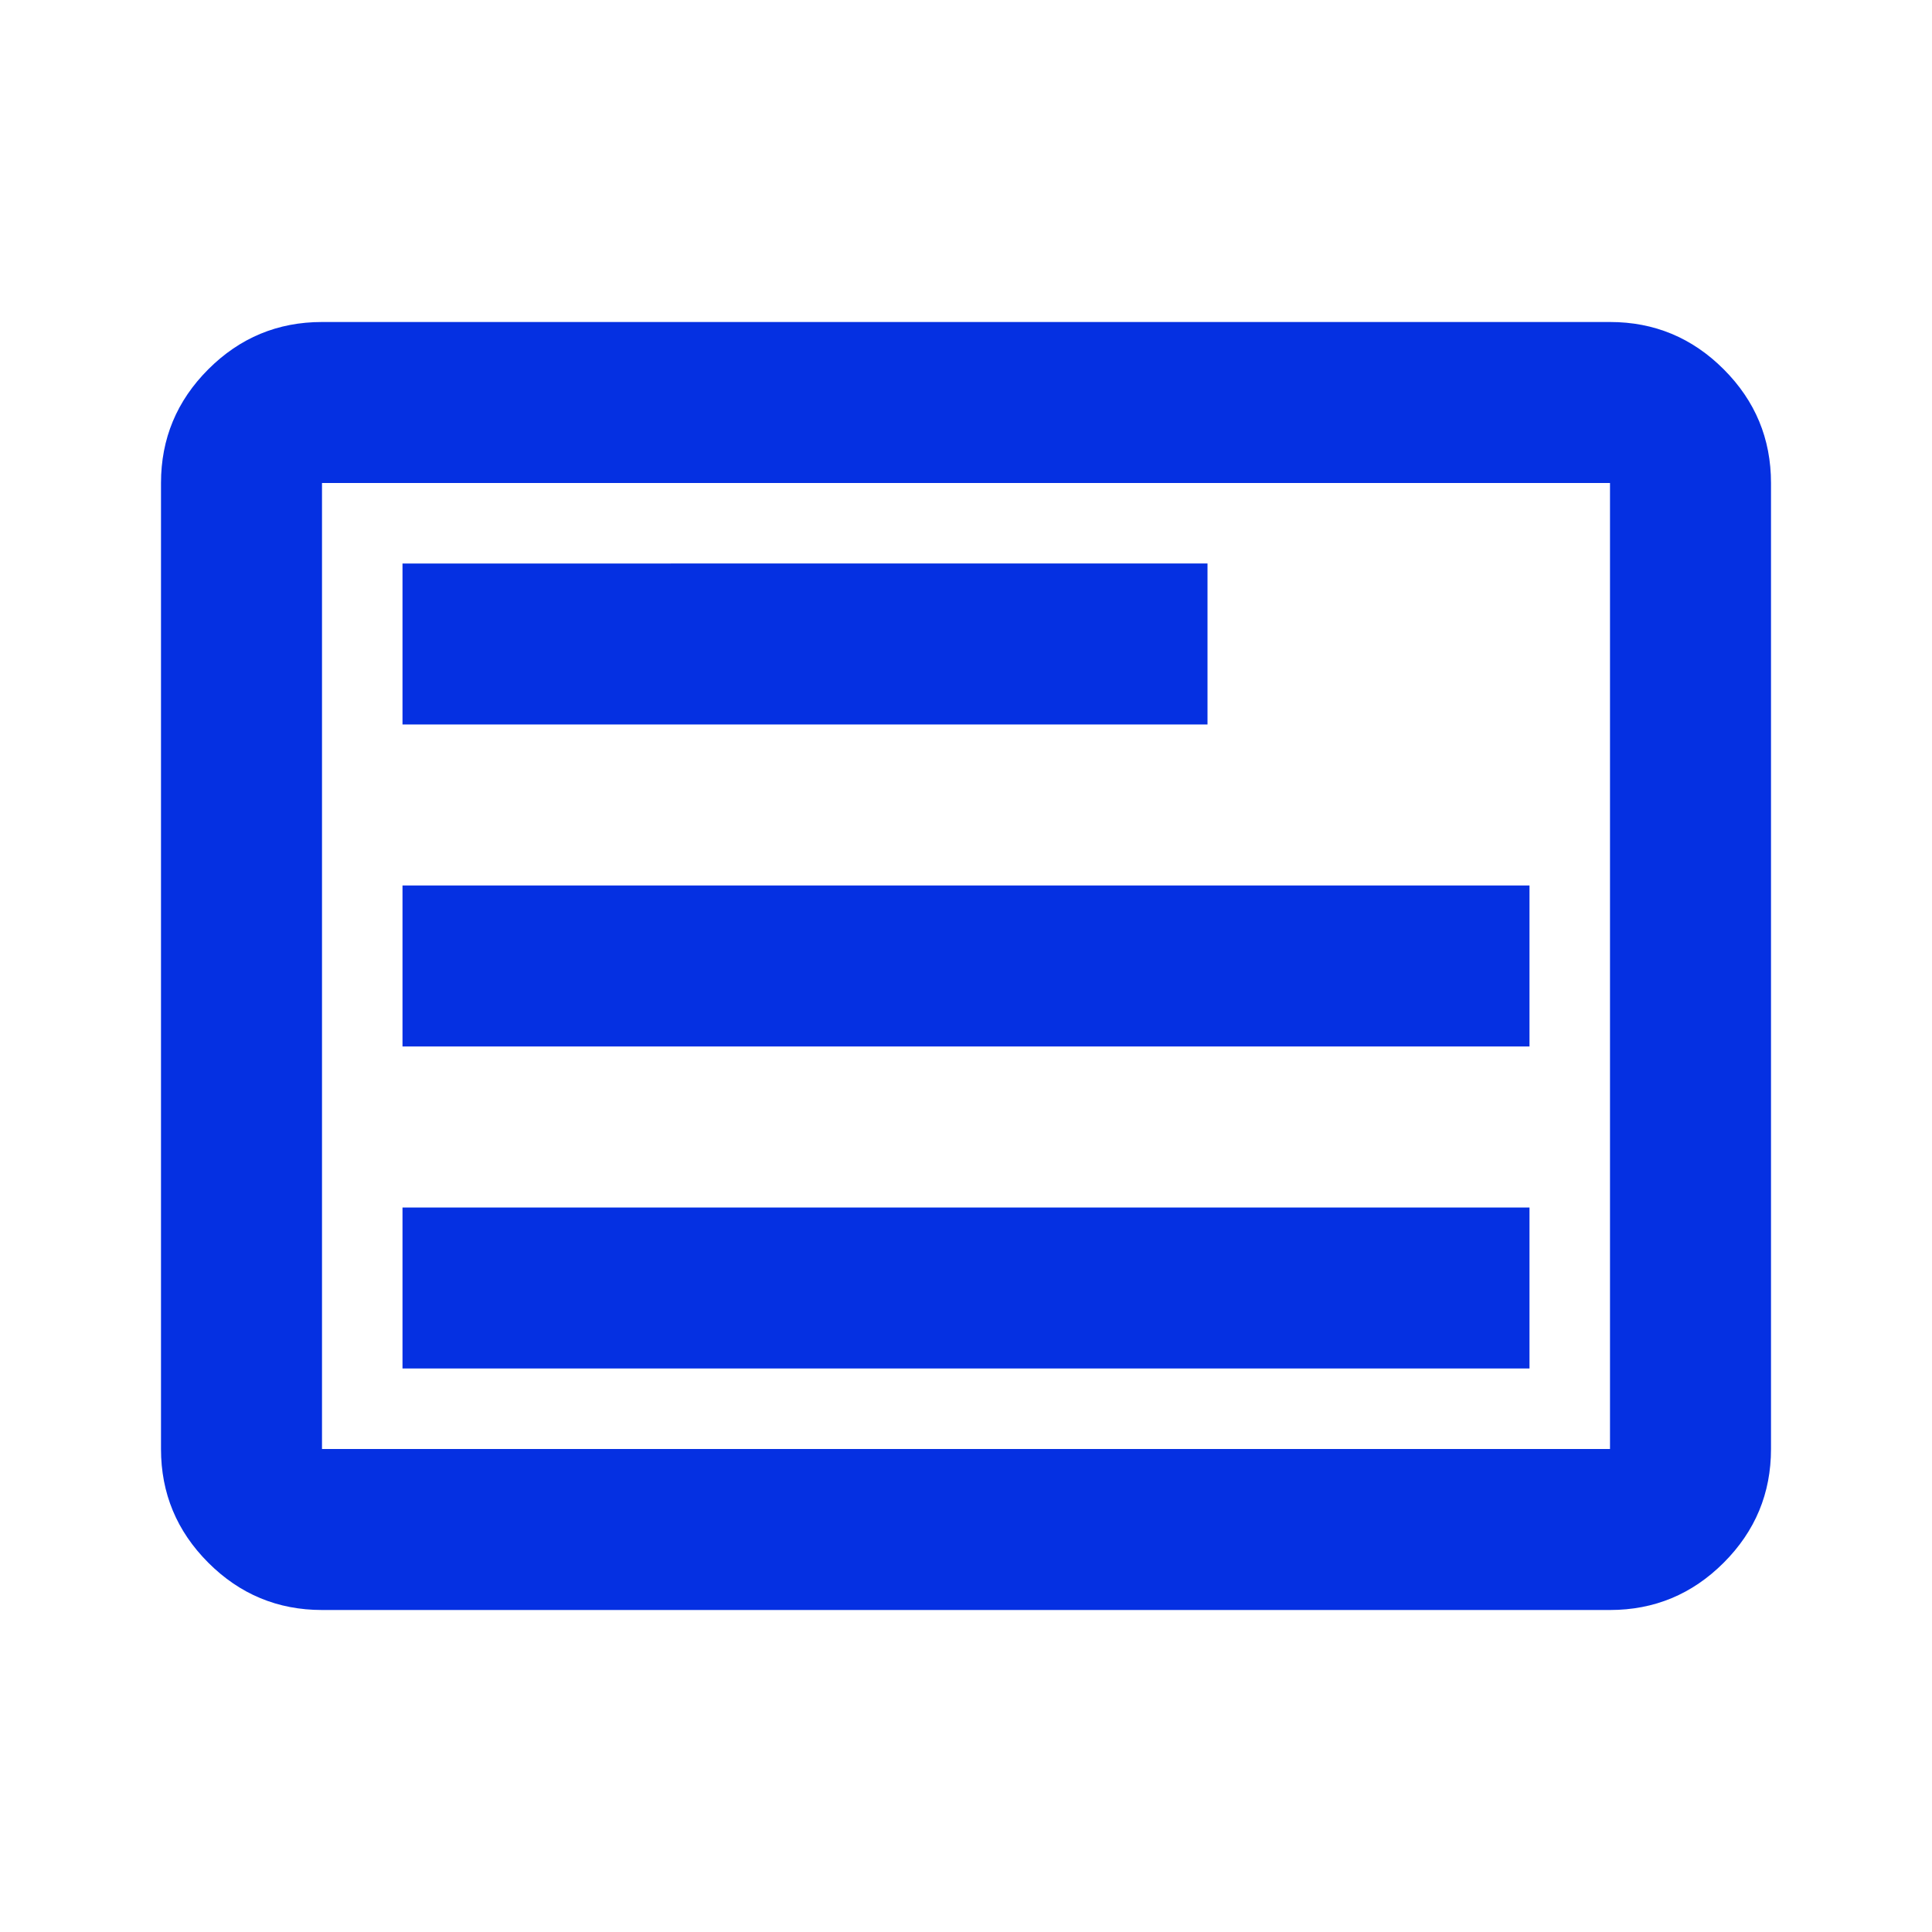
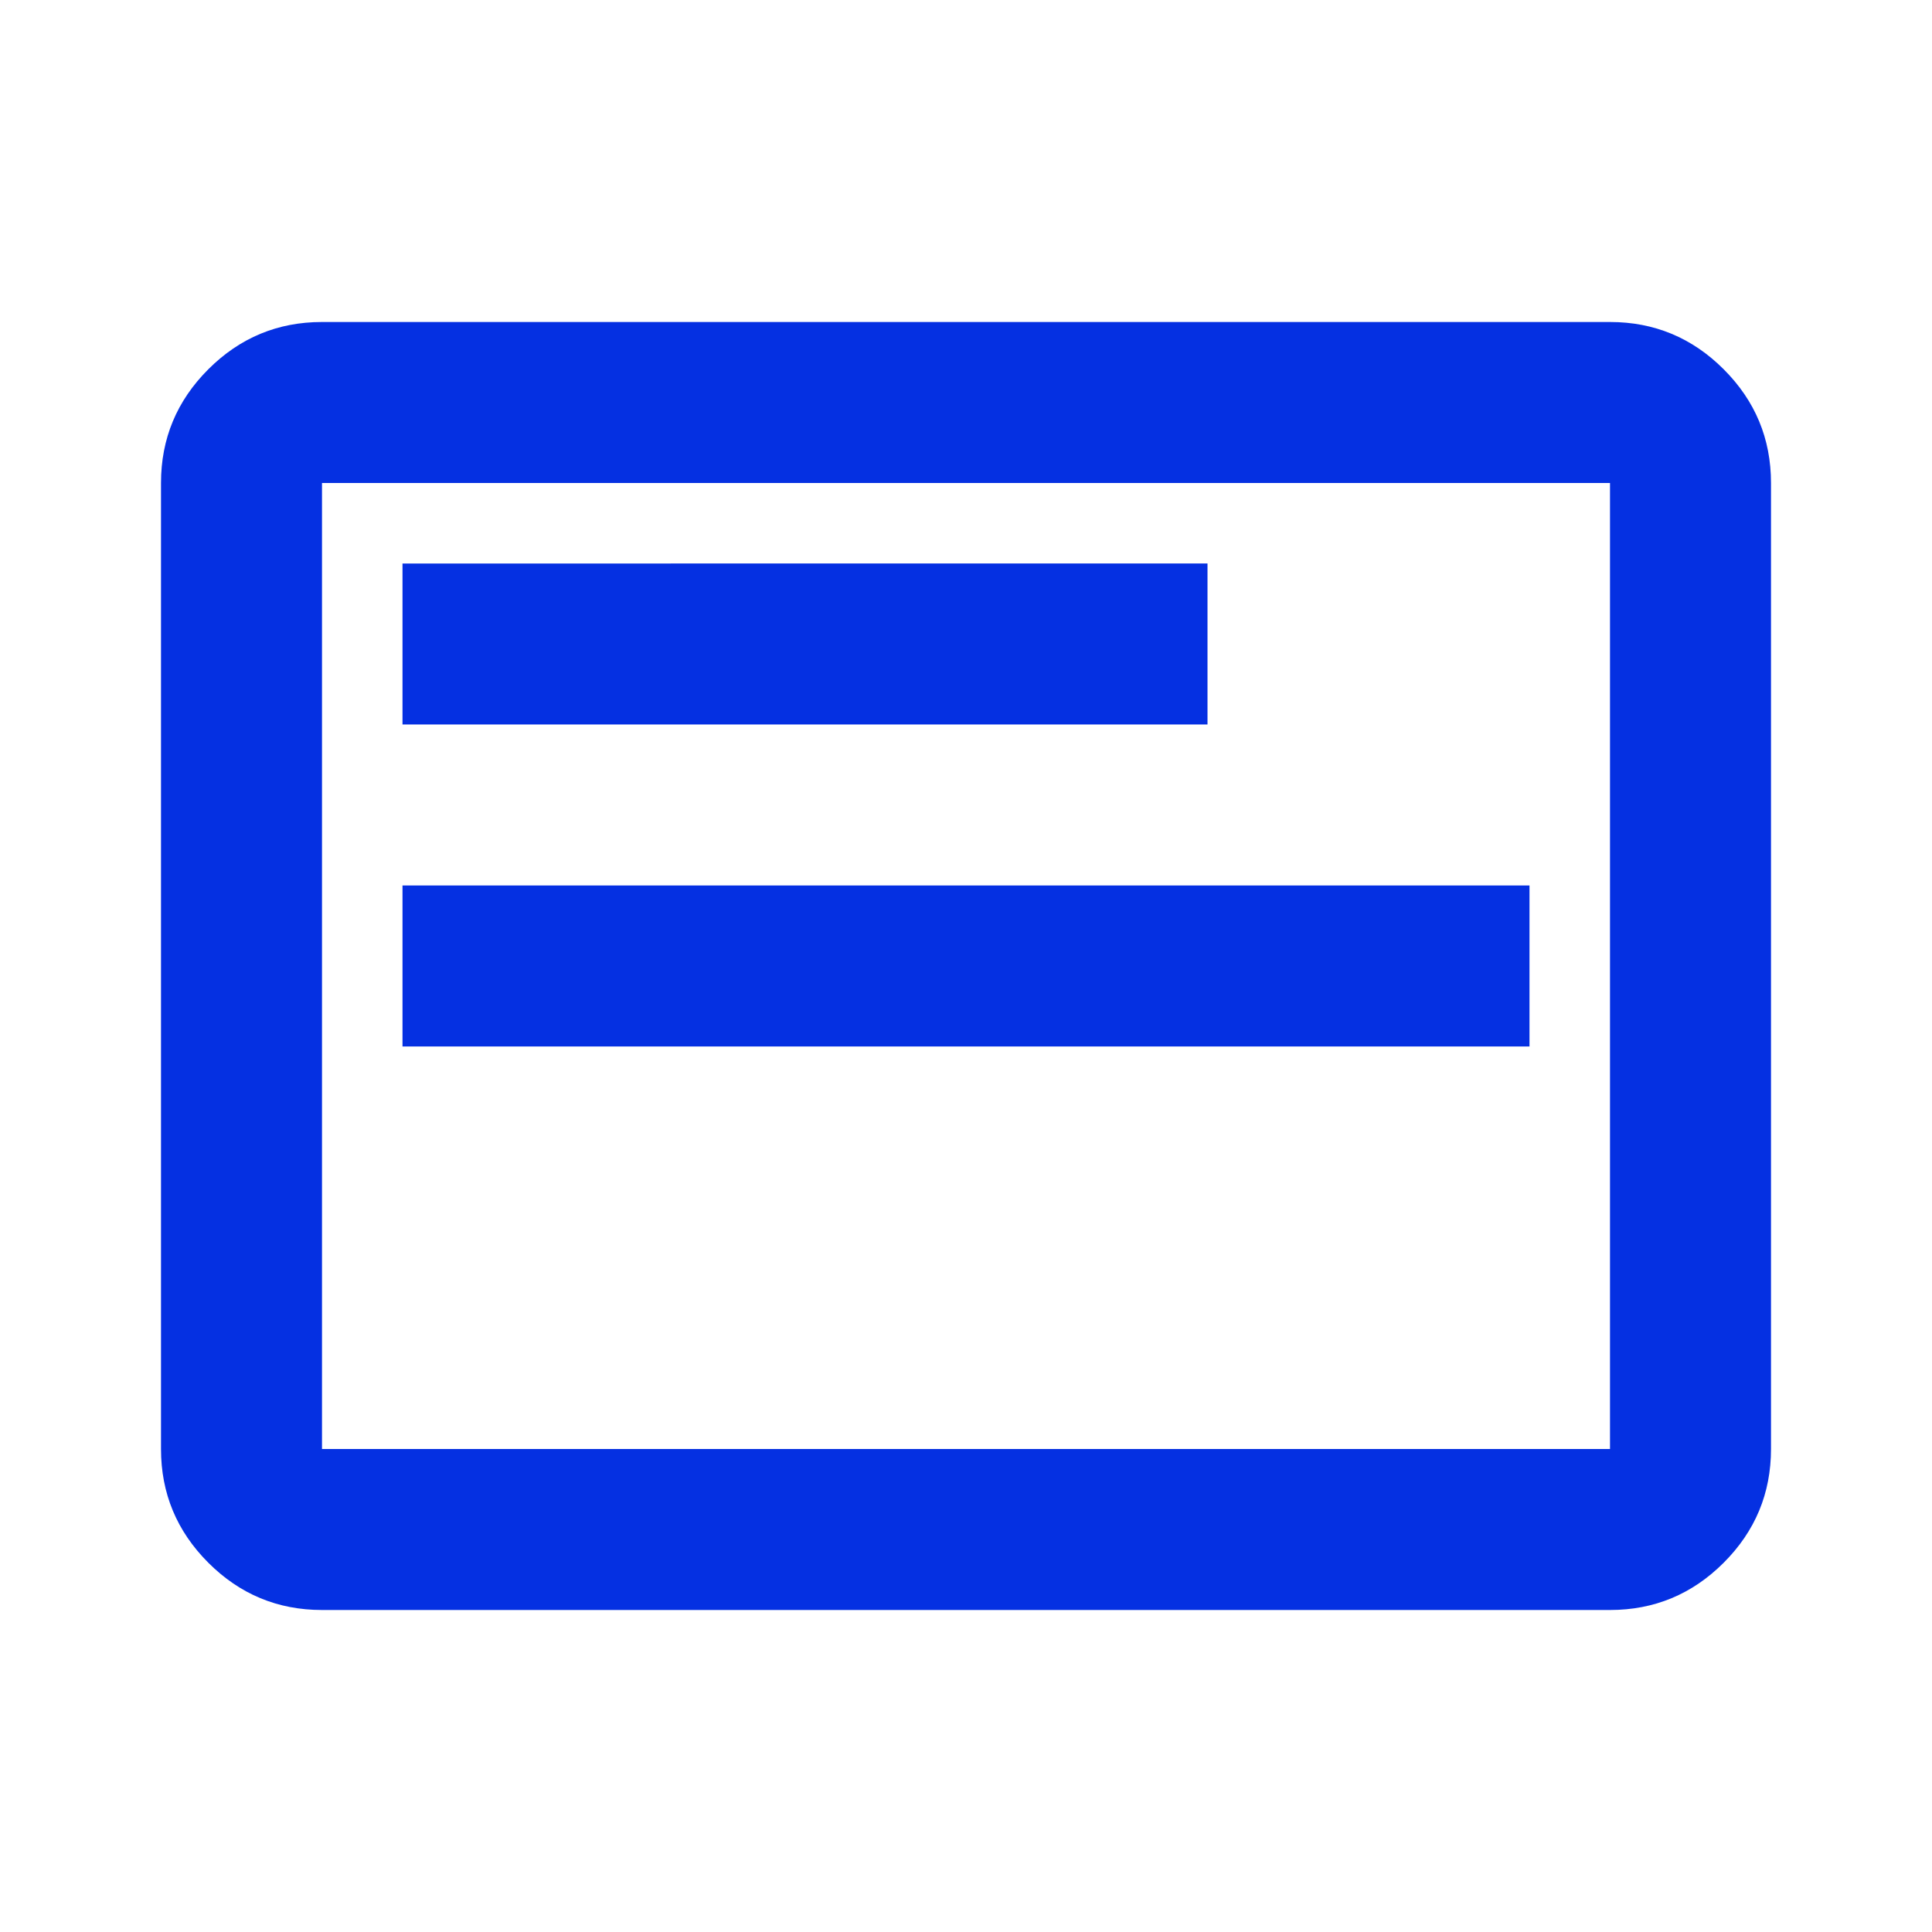
<svg xmlns="http://www.w3.org/2000/svg" height="24px" viewBox="0 -960 960 960" width="24px" fill="#0530e2">
-   <path d="M200-280h560v-80H200v80Zm0-160h560v-80H200v80Zm0-160h400v-80H200v80Zm-40 440q-33 0-56.5-23.5T80-240v-480q0-33 23.5-56.5T160-800h640q33 0 56.5 23.5T880-720v480q0 33-23.5 56.5T800-160H160Zm0-80h640v-480H160v480Zm0 0v-480 480Z" />
+   <path d="M200-280h560v-80v80Zm0-160h560v-80H200v80Zm0-160h400v-80H200v80Zm-40 440q-33 0-56.5-23.5T80-240v-480q0-33 23.5-56.5T160-800h640q33 0 56.5 23.5T880-720v480q0 33-23.5 56.5T800-160H160Zm0-80h640v-480H160v480Zm0 0v-480 480Z" />
</svg>